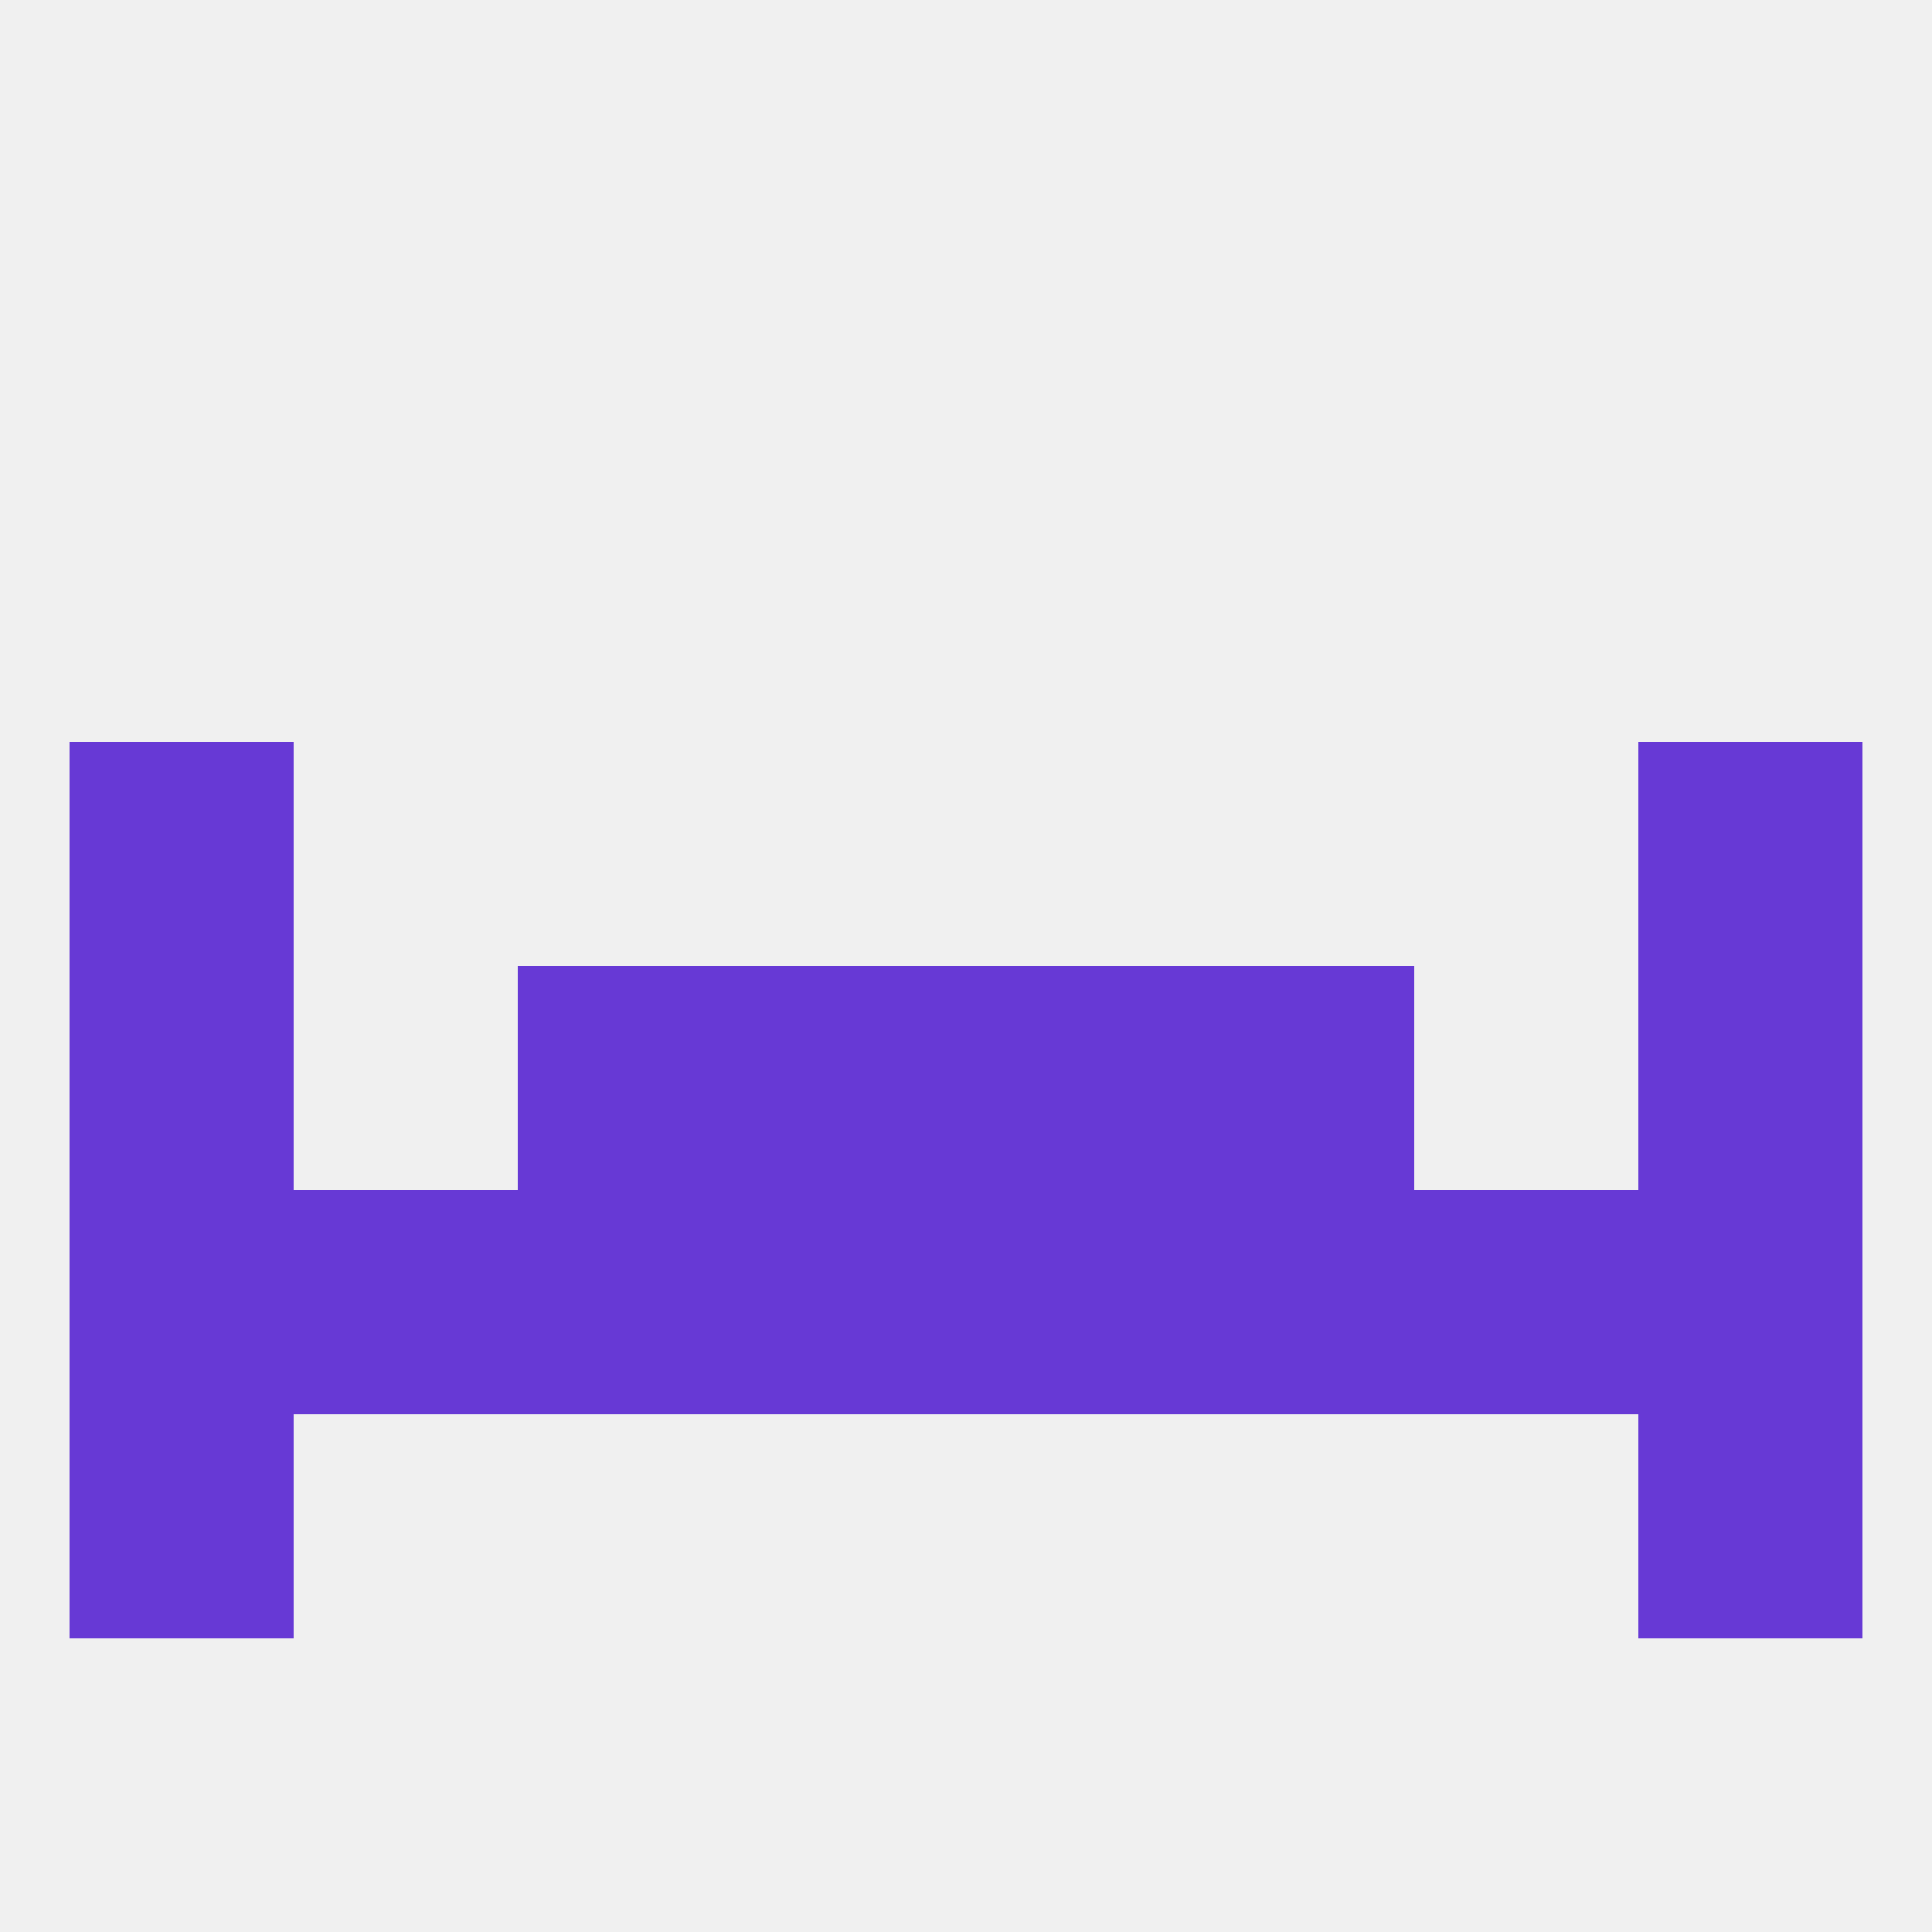
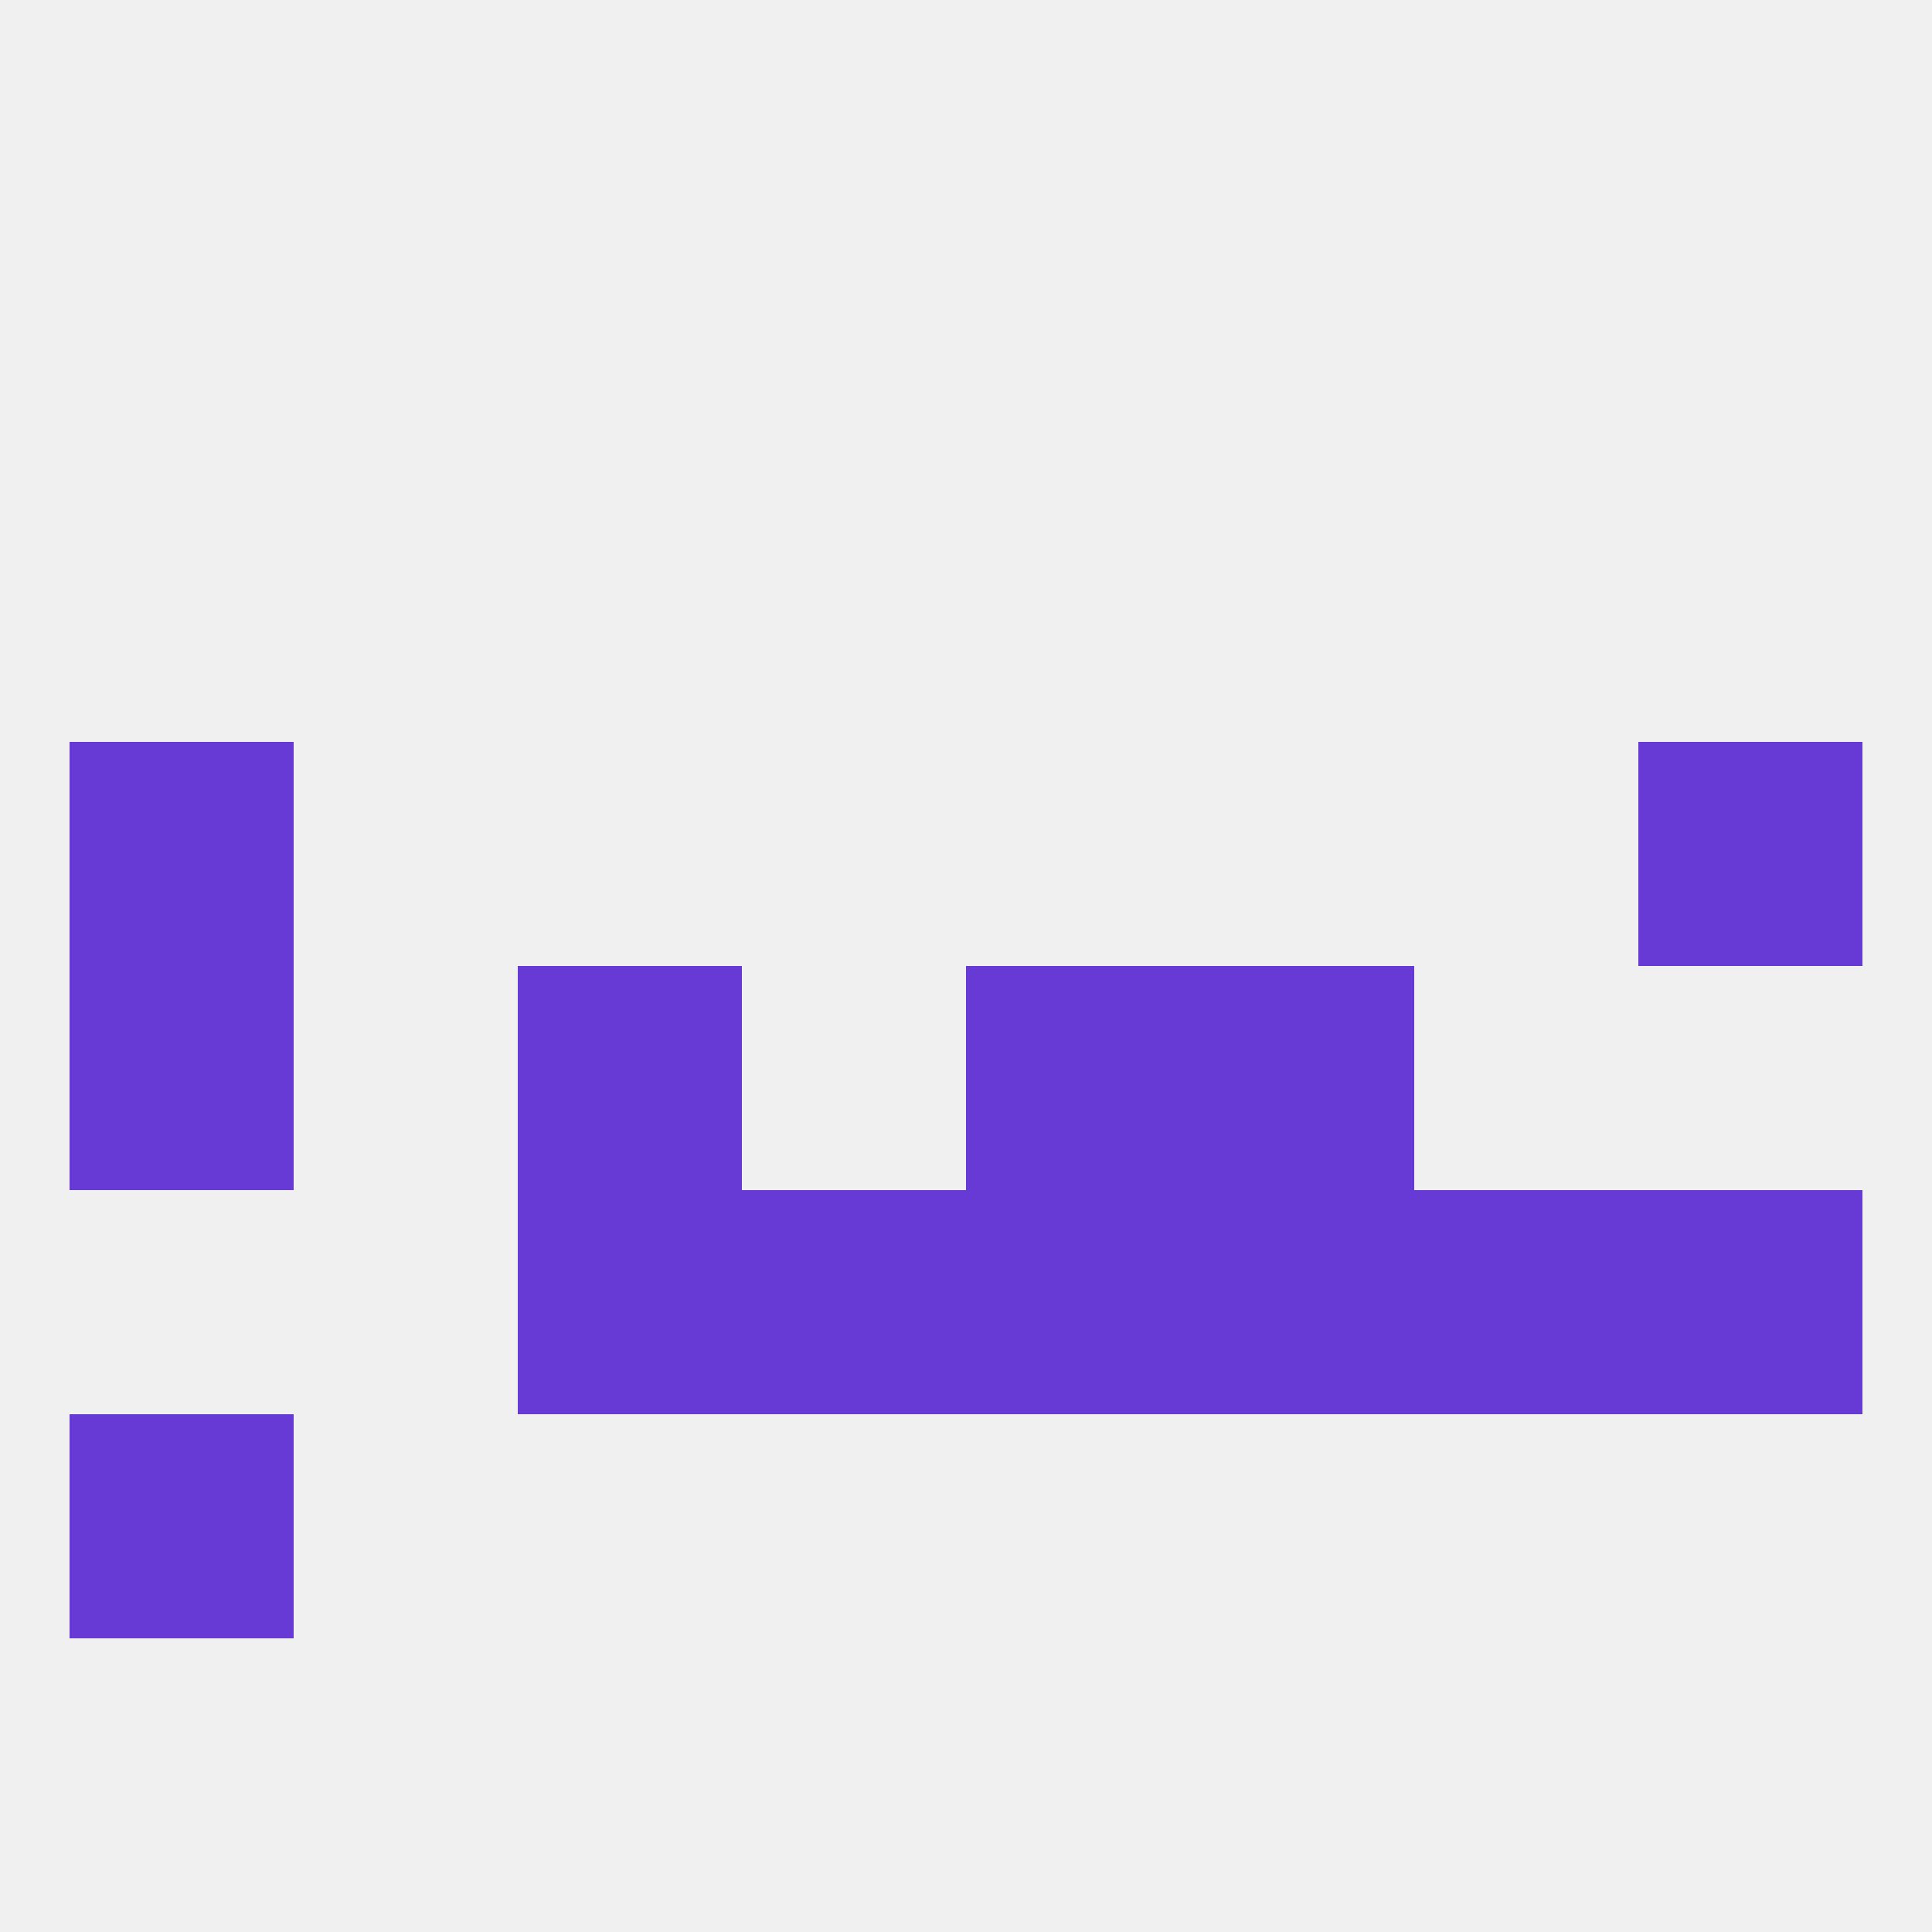
<svg xmlns="http://www.w3.org/2000/svg" version="1.1" baseprofile="full" width="250" height="250" viewBox="0 0 250 250">
  <rect width="100%" height="100%" fill="rgba(240,240,240,255)" />
  <rect x="125" y="125" width="29" height="29" fill="rgba(103,57,213,255)" />
  <rect x="9" y="125" width="29" height="29" fill="rgba(103,57,213,255)" />
-   <rect x="212" y="125" width="29" height="29" fill="rgba(103,57,213,255)" />
  <rect x="67" y="125" width="29" height="29" fill="rgba(103,57,213,255)" />
  <rect x="154" y="125" width="29" height="29" fill="rgba(103,57,213,255)" />
-   <rect x="96" y="125" width="29" height="29" fill="rgba(103,57,213,255)" />
  <rect x="9" y="96" width="29" height="29" fill="rgba(103,57,213,255)" />
  <rect x="212" y="96" width="29" height="29" fill="rgba(103,57,213,255)" />
  <rect x="212" y="154" width="29" height="29" fill="rgba(103,57,213,255)" />
-   <rect x="38" y="154" width="29" height="29" fill="rgba(103,57,213,255)" />
  <rect x="96" y="154" width="29" height="29" fill="rgba(103,57,213,255)" />
  <rect x="125" y="154" width="29" height="29" fill="rgba(103,57,213,255)" />
  <rect x="67" y="154" width="29" height="29" fill="rgba(103,57,213,255)" />
  <rect x="154" y="154" width="29" height="29" fill="rgba(103,57,213,255)" />
-   <rect x="9" y="154" width="29" height="29" fill="rgba(103,57,213,255)" />
  <rect x="183" y="154" width="29" height="29" fill="rgba(103,57,213,255)" />
  <rect x="9" y="183" width="29" height="29" fill="rgba(103,57,213,255)" />
-   <rect x="212" y="183" width="29" height="29" fill="rgba(103,57,213,255)" />
</svg>